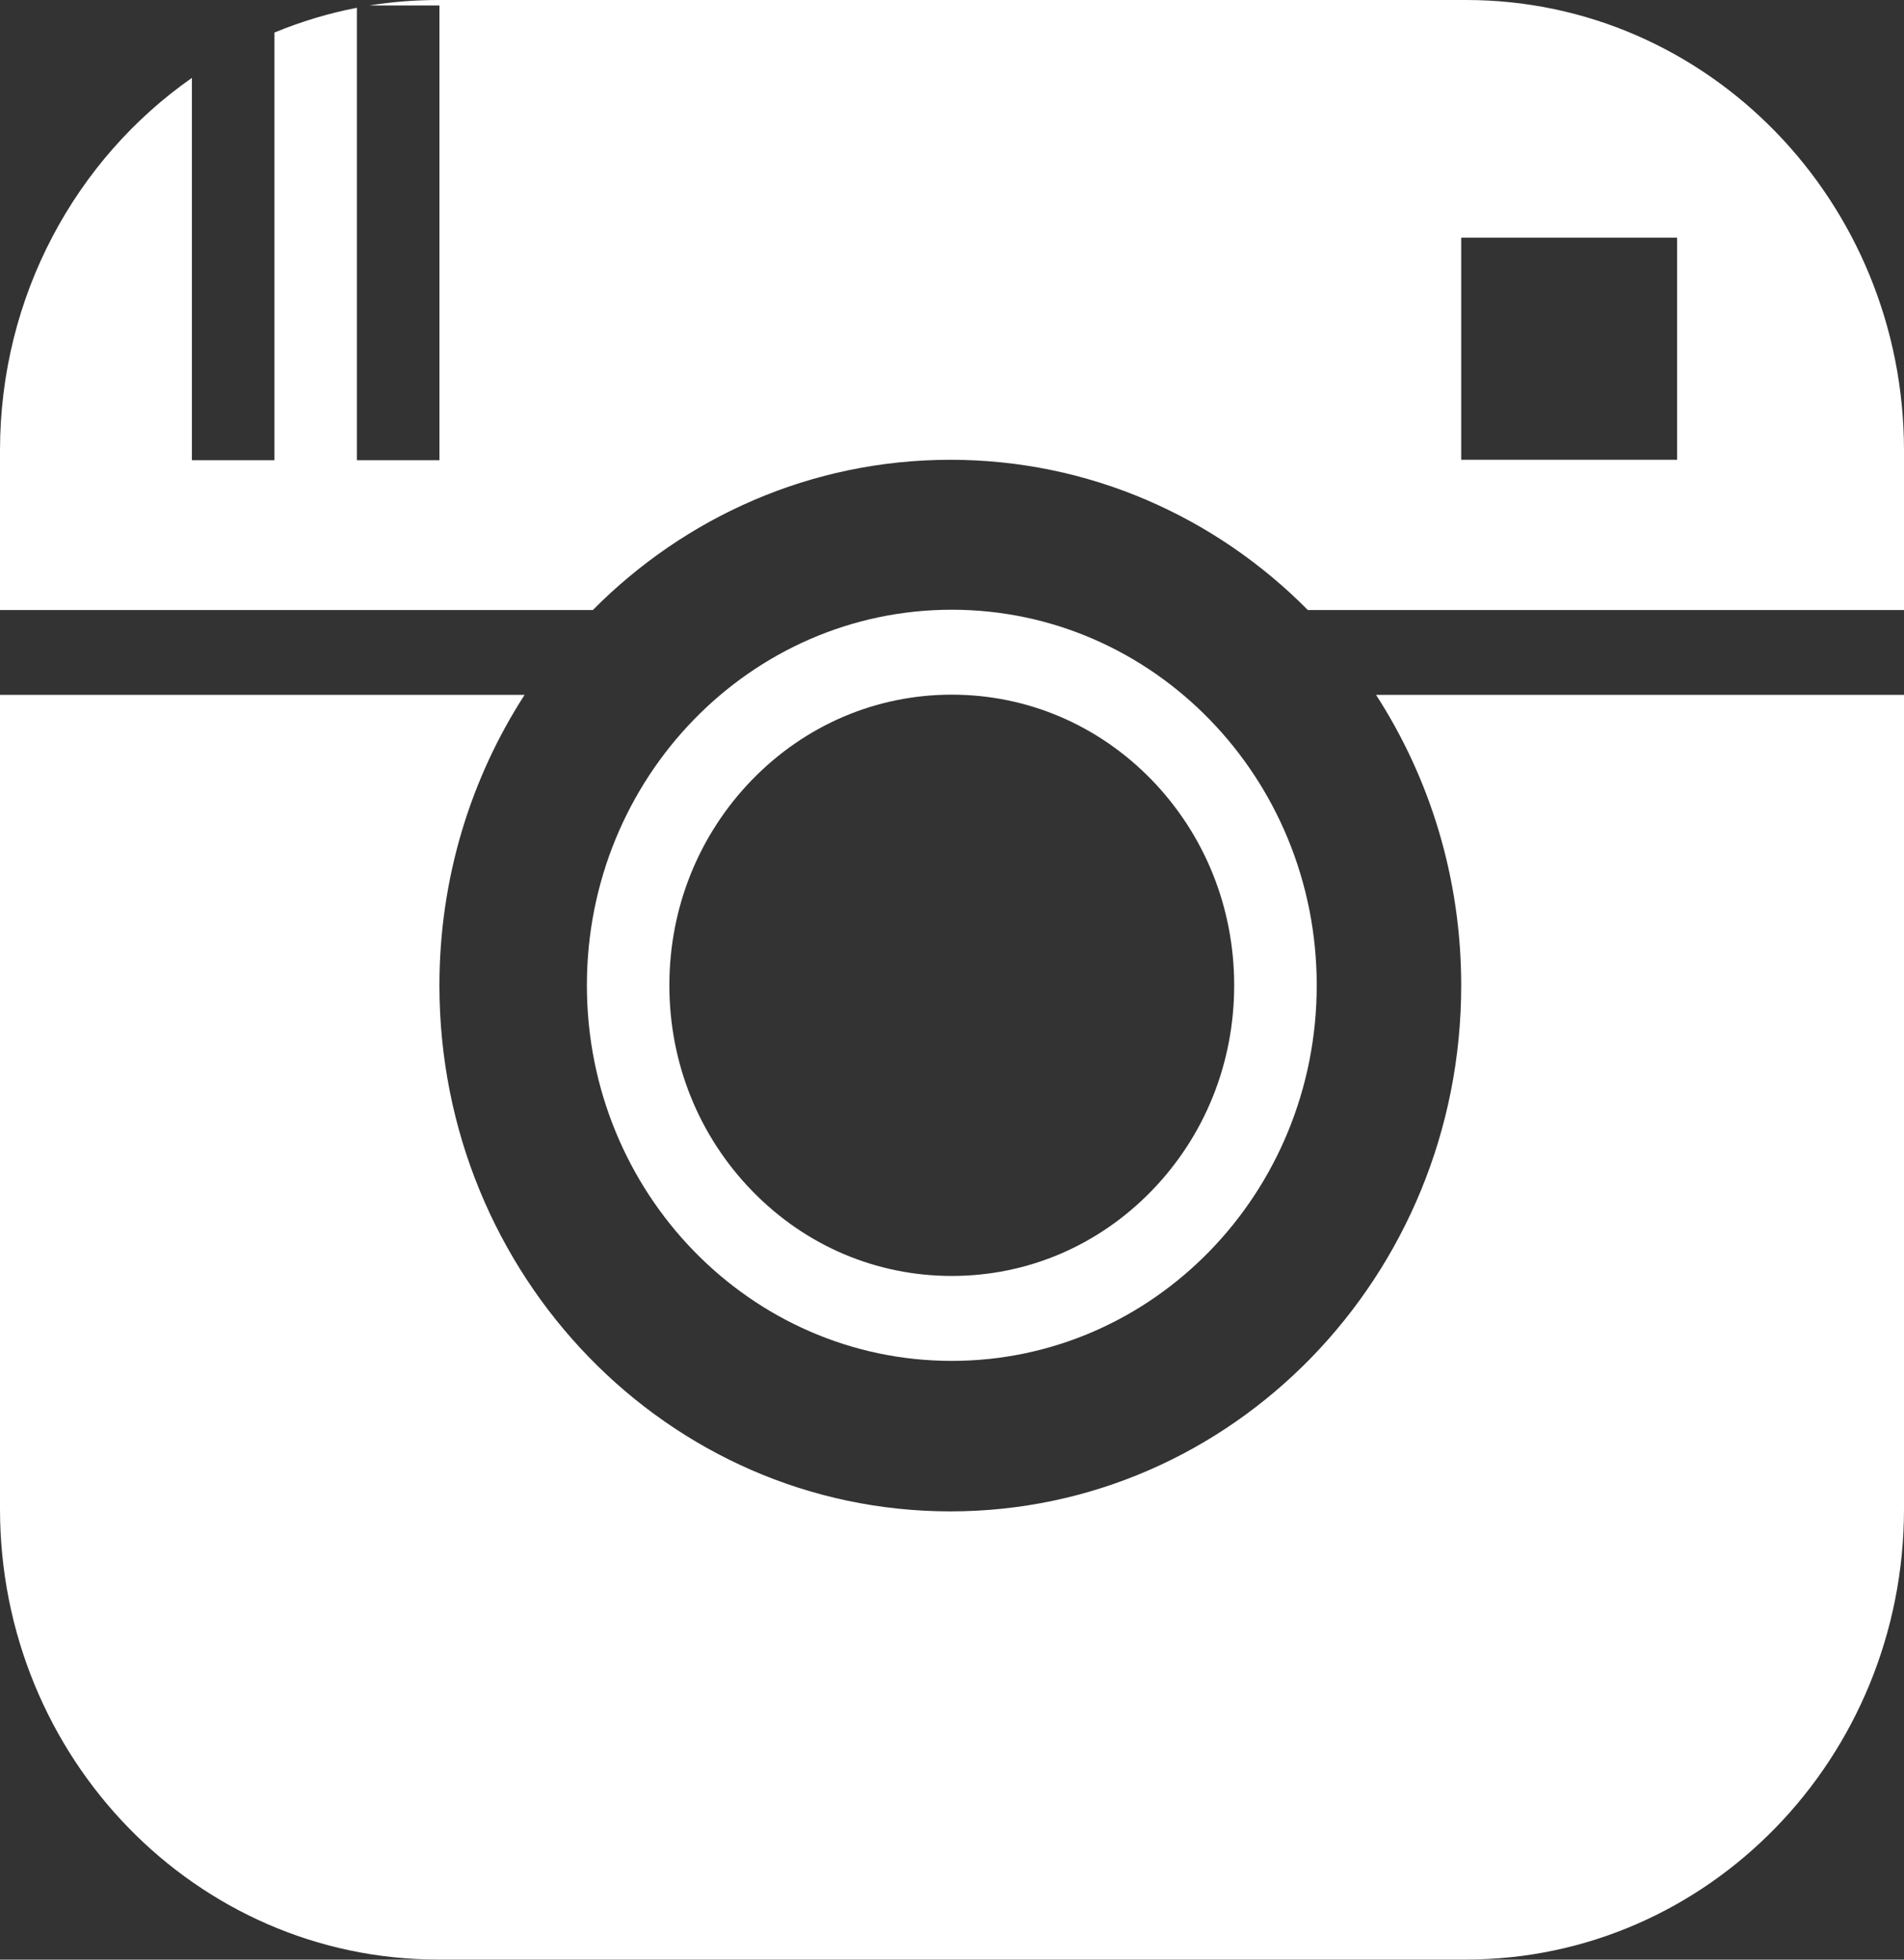
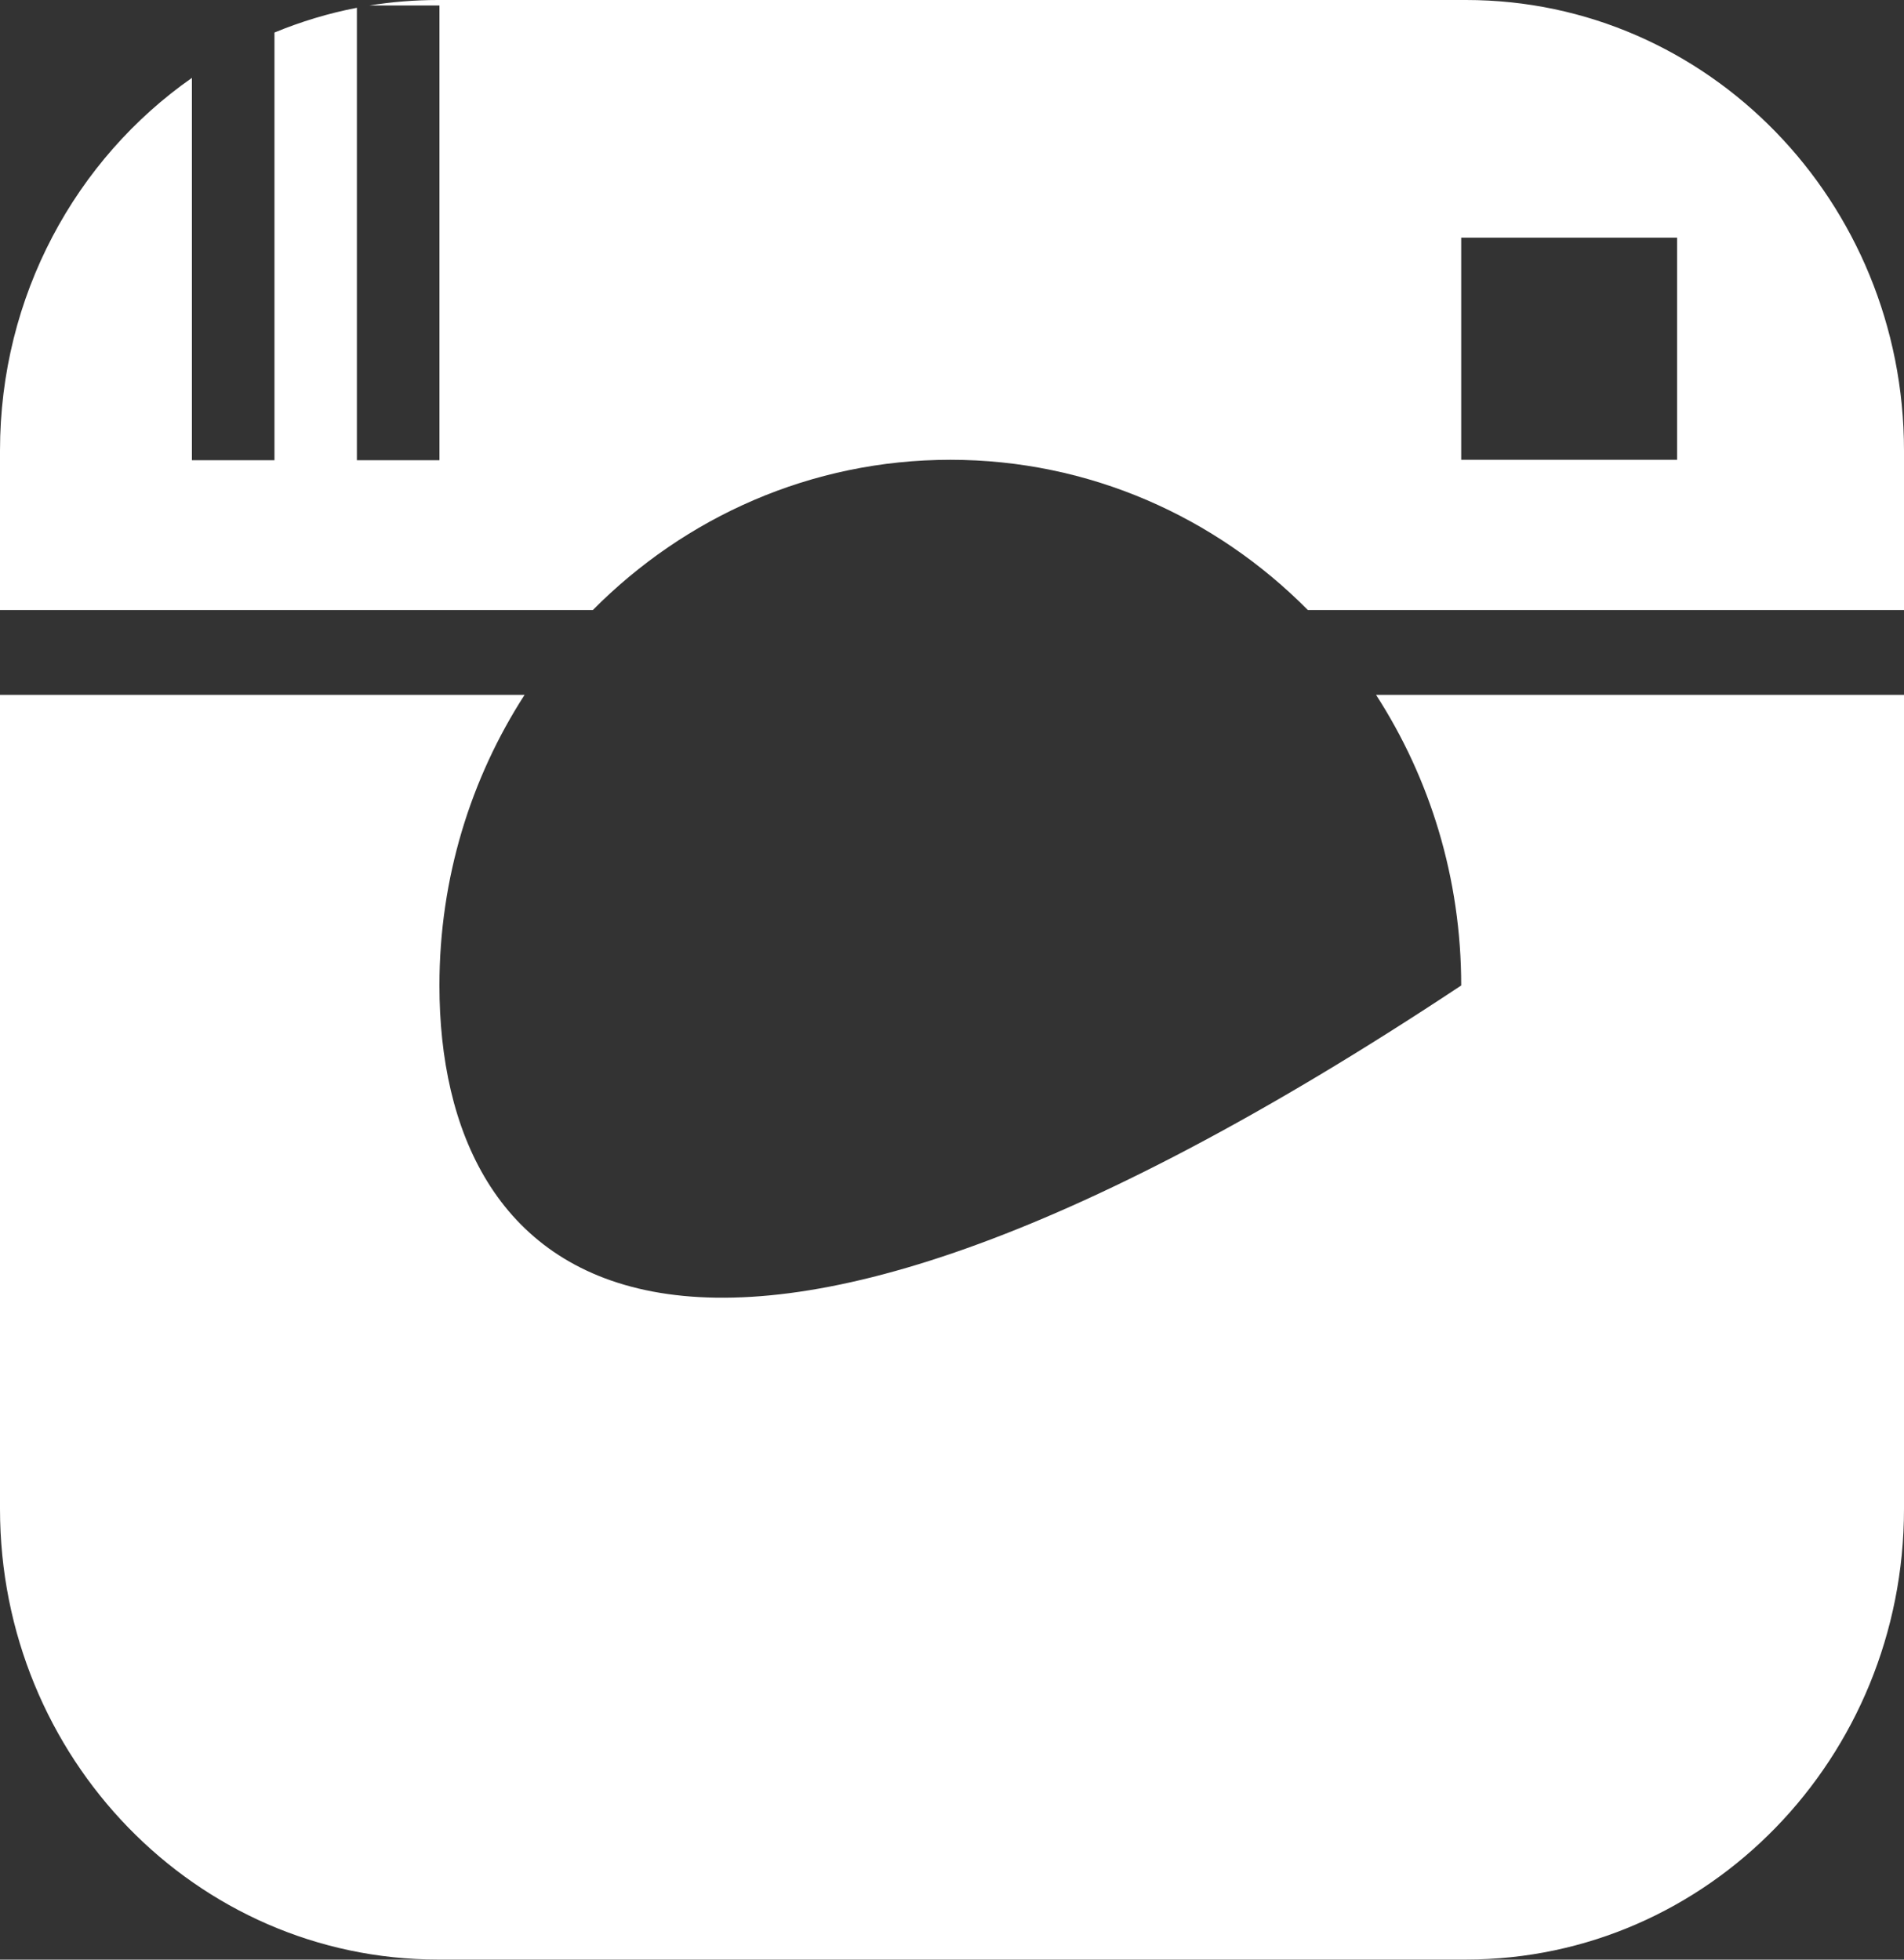
<svg xmlns="http://www.w3.org/2000/svg" xmlns:ns1="http://www.figma.com/figma/ns" xmlns:xlink="http://www.w3.org/1999/xlink" width="34" height="35" viewBox="0 0 34 35" version="2.0">
  <rect x="0" y="0" width="34" height="35" fill="#333333" stroke="none" />
  <title>instagram</title>
  <desc>Created using Figma 0.90</desc>
  <g id="Canvas" transform="translate(4171 -1763)" ns1:type="canvas">
    <g id="instagram" style="mix-blend-mode:normal;" ns1:type="group">
      <g id="Instagram 1" style="mix-blend-mode:normal;" ns1:type="group">
        <g id="Vector" style="mix-blend-mode:normal;" ns1:type="vector">
          <use xlink:href="#path0_fill" transform="translate(-4160.52 1773.89)" fill="#FFFFFF" style="mix-blend-mode:normal;" />
        </g>
        <g id="Vector" style="mix-blend-mode:normal;" ns1:type="vector">
          <use xlink:href="#path1_fill" transform="translate(-4171 1763)" fill="#FFFFFF" style="mix-blend-mode:normal;" />
        </g>
        <g id="Vector" style="mix-blend-mode:normal;" ns1:type="vector">
          <use xlink:href="#path2_fill" transform="translate(-4171 1775.41)" fill="#FFFFFF" style="mix-blend-mode:normal;" />
        </g>
      </g>
    </g>
  </g>
  <defs>
-     <path id="path0_fill" d="M 6.516 13.416C 10.116 13.416 13.033 10.414 13.033 6.708C 13.033 3.004 10.115 0 6.516 0C 2.917 0 0 3.004 0 6.708C 0 10.414 2.917 13.416 6.516 13.416ZM 2.951 3.036C 3.903 2.057 5.169 1.517 6.516 1.517C 7.864 1.517 9.13 2.057 10.083 3.036C 11.035 4.018 11.559 5.322 11.559 6.708C 11.559 8.097 11.035 9.4 10.083 10.38C 9.13 11.361 7.864 11.899 6.516 11.899C 5.169 11.899 3.903 11.361 2.951 10.38C 1.998 9.399 1.473 8.097 1.473 6.708C 1.473 5.321 1.998 4.018 2.951 3.036Z" />
    <path id="path1_fill" d="M 26.181 0L 7.82 0C 7.403 0 6.994 0.034 6.595 0.098L 7.847 0.098L 7.847 8.22L 6.373 8.22L 6.373 0.139C 5.863 0.237 5.372 0.387 4.901 0.581L 4.901 8.22L 3.427 8.22L 3.427 1.391C 1.358 2.839 0 5.281 0 8.049L 0 10.895L 10.587 10.895C 12.232 9.235 14.484 8.212 16.971 8.212C 19.457 8.212 21.71 9.235 23.354 10.895L 34 10.895L 34 8.049C 34 3.604 30.5 0 26.181 0ZM 29.948 8.212L 26.093 8.212L 26.093 4.245L 29.948 4.245L 29.948 8.212Z" />
-     <path id="path2_fill" d="M 26.093 5.191C 26.093 10.378 22.008 14.584 16.971 14.584C 11.931 14.584 7.847 10.378 7.847 5.191C 7.847 3.273 8.407 1.489 9.368 0L 0 0L 0 14.539C 0 18.985 3.502 22.588 7.82 22.588L 26.181 22.588C 30.5 22.588 34 18.985 34 14.539L 34 0L 24.572 0C 25.534 1.489 26.093 3.273 26.093 5.191Z" />
+     <path id="path2_fill" d="M 26.093 5.191C 11.931 14.584 7.847 10.378 7.847 5.191C 7.847 3.273 8.407 1.489 9.368 0L 0 0L 0 14.539C 0 18.985 3.502 22.588 7.82 22.588L 26.181 22.588C 30.5 22.588 34 18.985 34 14.539L 34 0L 24.572 0C 25.534 1.489 26.093 3.273 26.093 5.191Z" />
  </defs>
</svg>